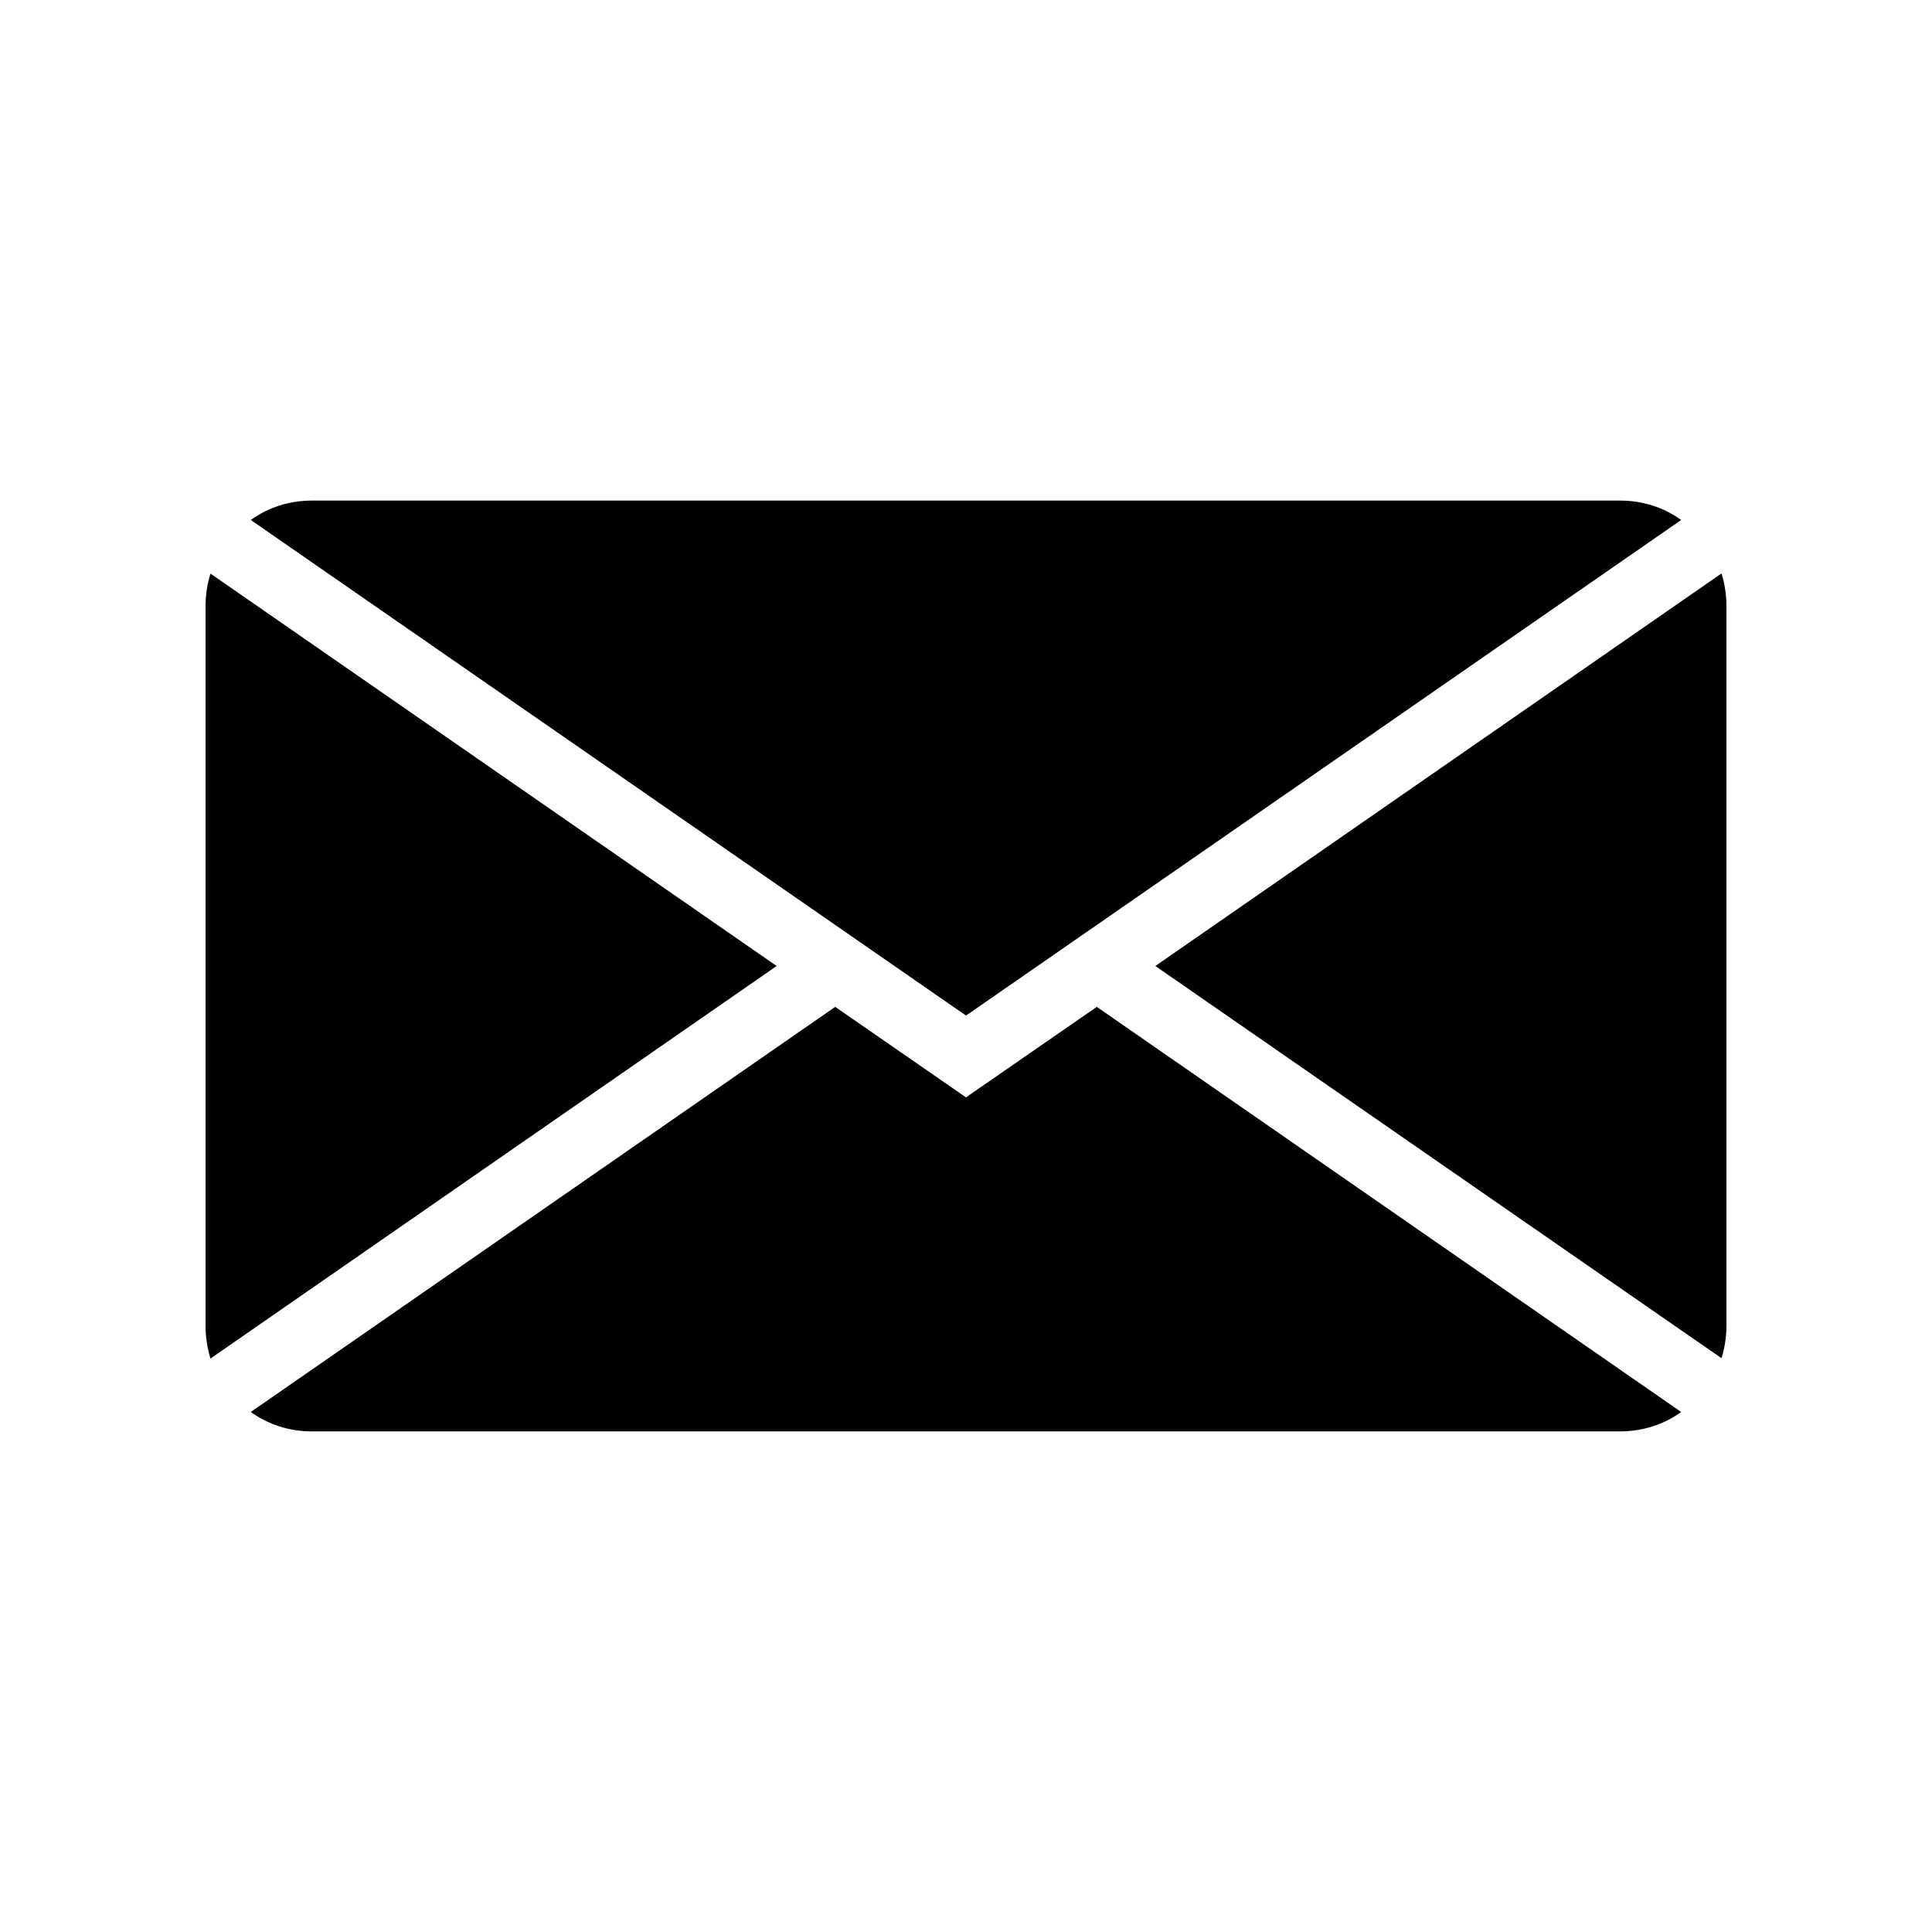
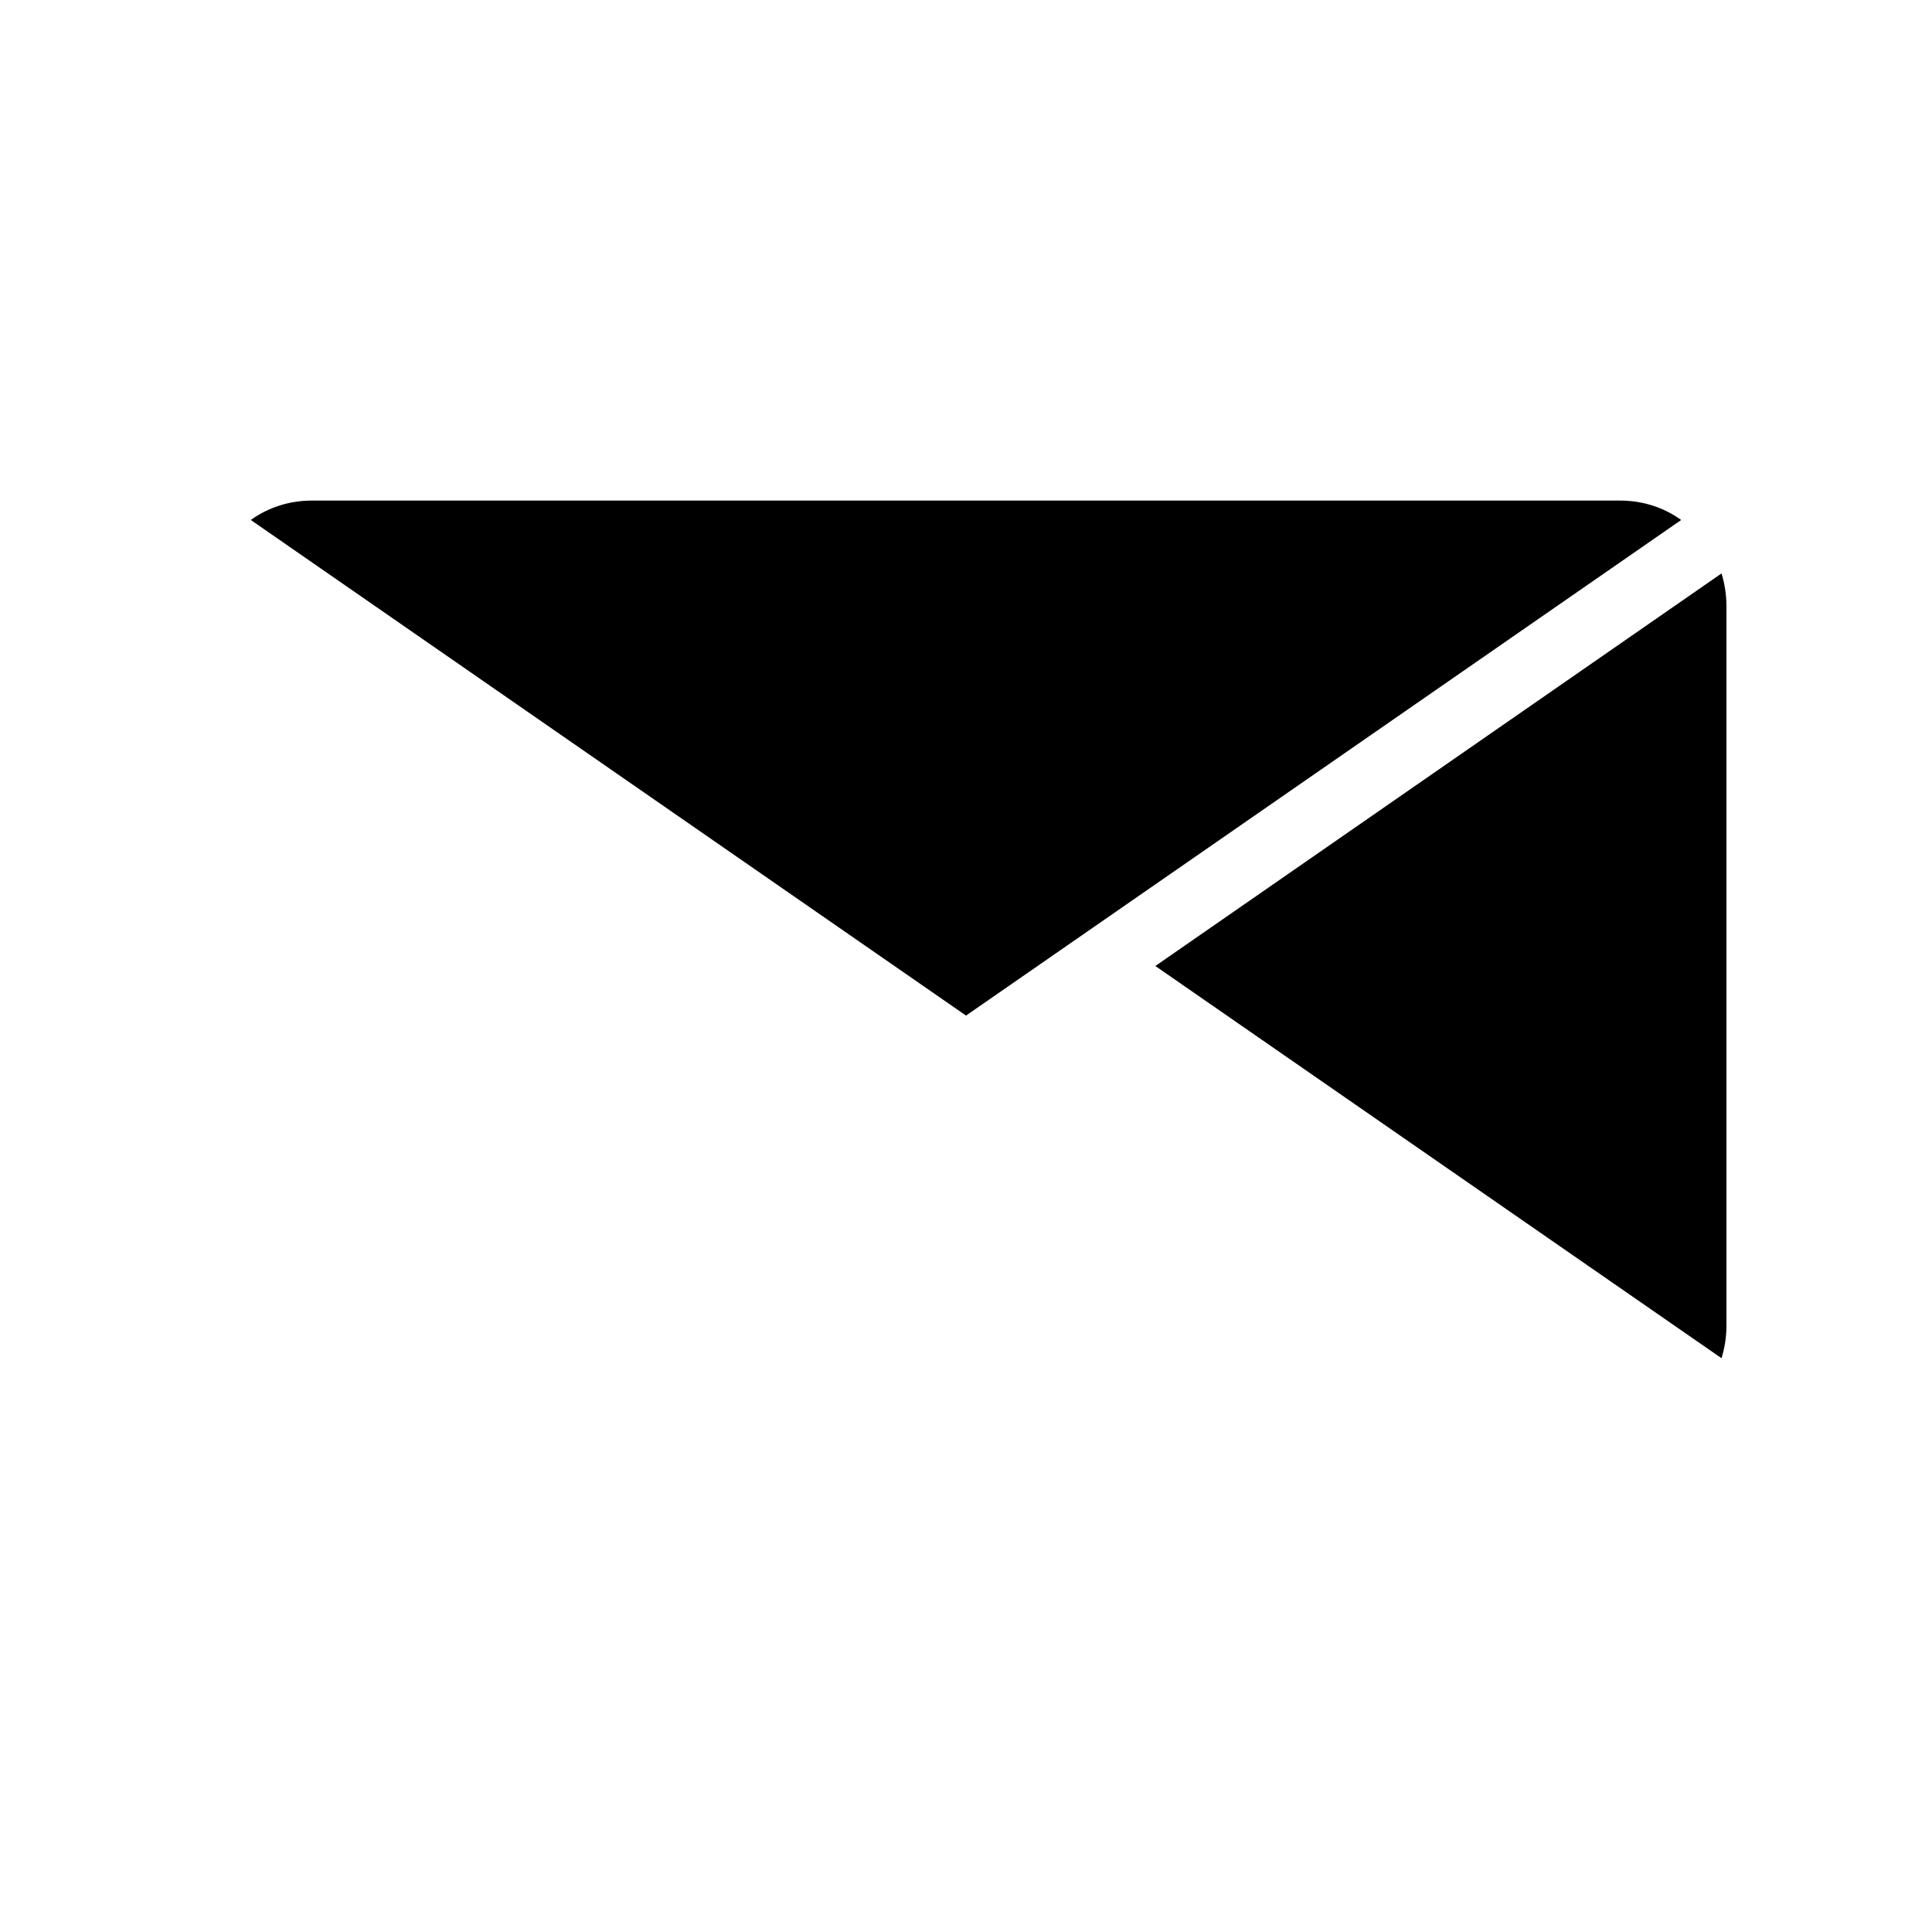
<svg xmlns="http://www.w3.org/2000/svg" fill="#000000" width="800px" height="800px" version="1.1" viewBox="144 144 512 512">
  <g>
-     <path d="m349.82 400-150.04-103.99c-0.855 2.723-1.309 5.644-1.309 8.766v190.44c0 3.125 0.453 6.047 1.309 8.816z" />
    <path d="m589.53 281.8c-4.535-3.273-10.125-5.141-16.172-5.141h-346.72c-6.047 0-11.637 1.863-16.172 5.141l189.54 131.34z" />
-     <path d="m434.66 410.83-34.66 23.98-34.66-23.98-154.88 107.36c4.535 3.273 10.125 5.141 16.172 5.141h346.72c6.047 0 11.637-1.863 16.172-5.141z" />
-     <path d="m450.18 400 150.04 103.94c0.855-2.773 1.309-5.695 1.309-8.719v-190.44c0-3.125-0.453-6.047-1.309-8.816z" />
+     <path d="m450.18 400 150.04 103.94c0.855-2.773 1.309-5.695 1.309-8.719v-190.44c0-3.125-0.453-6.047-1.309-8.816" />
  </g>
</svg>